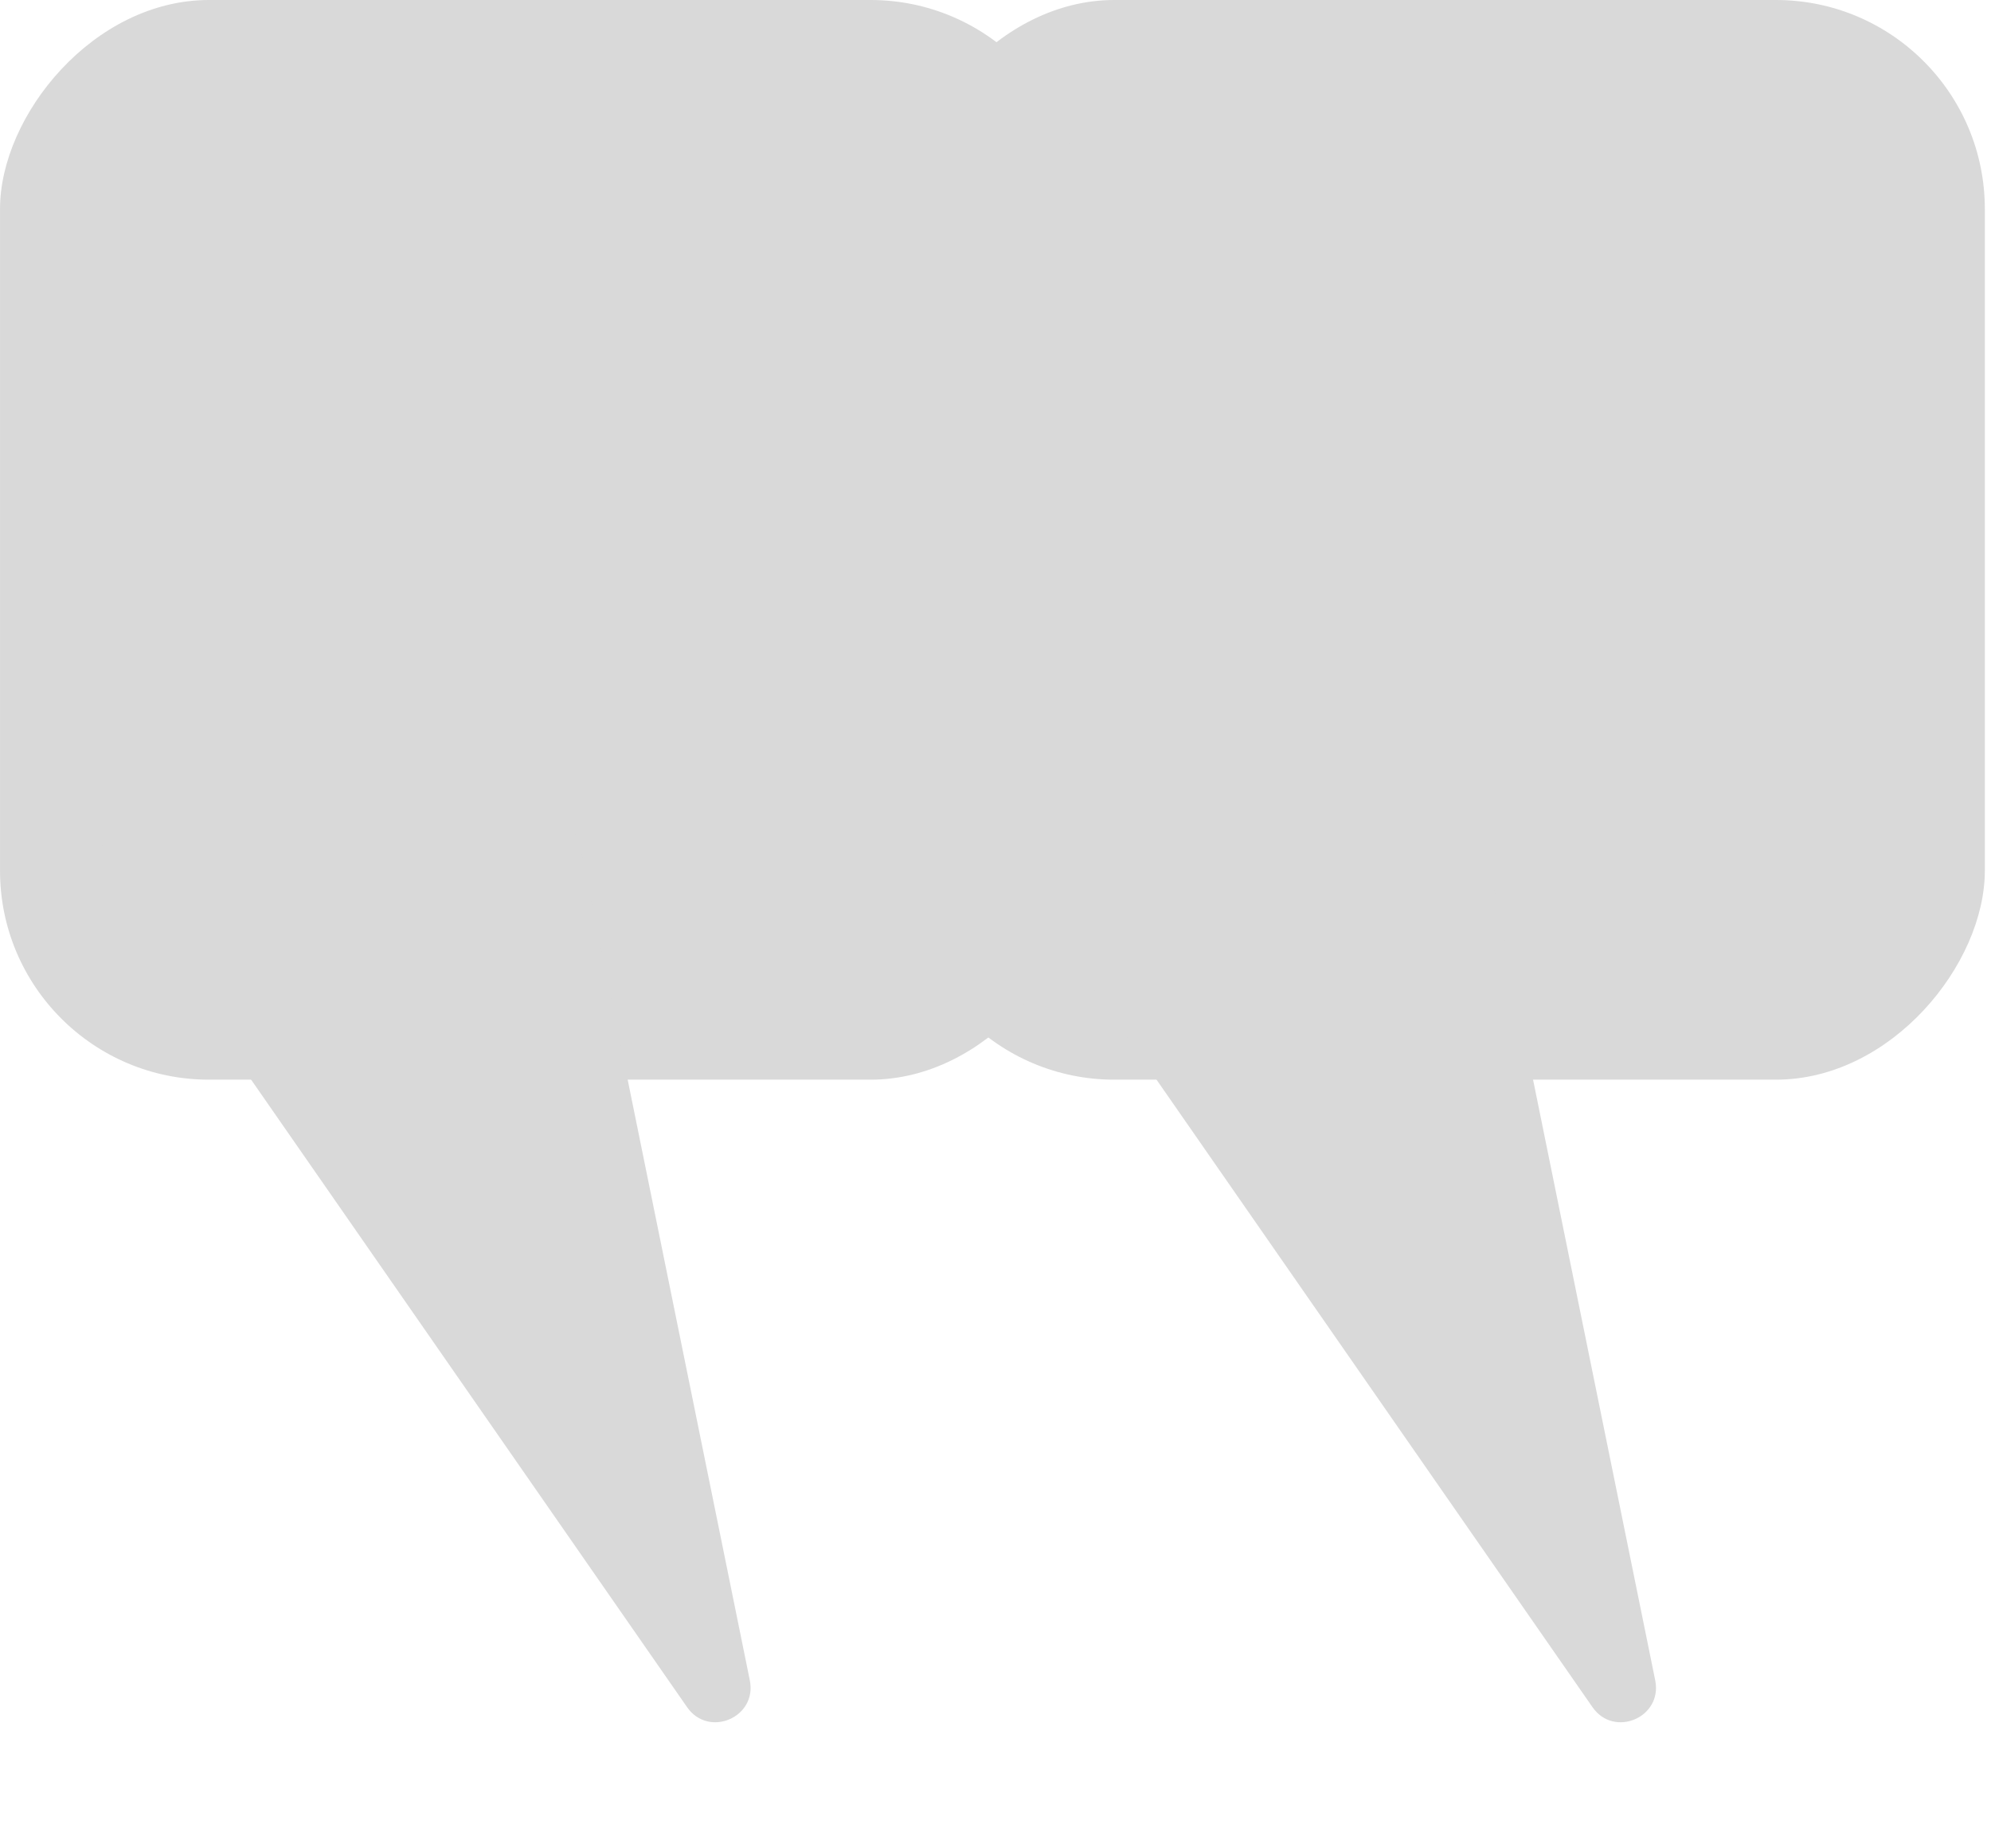
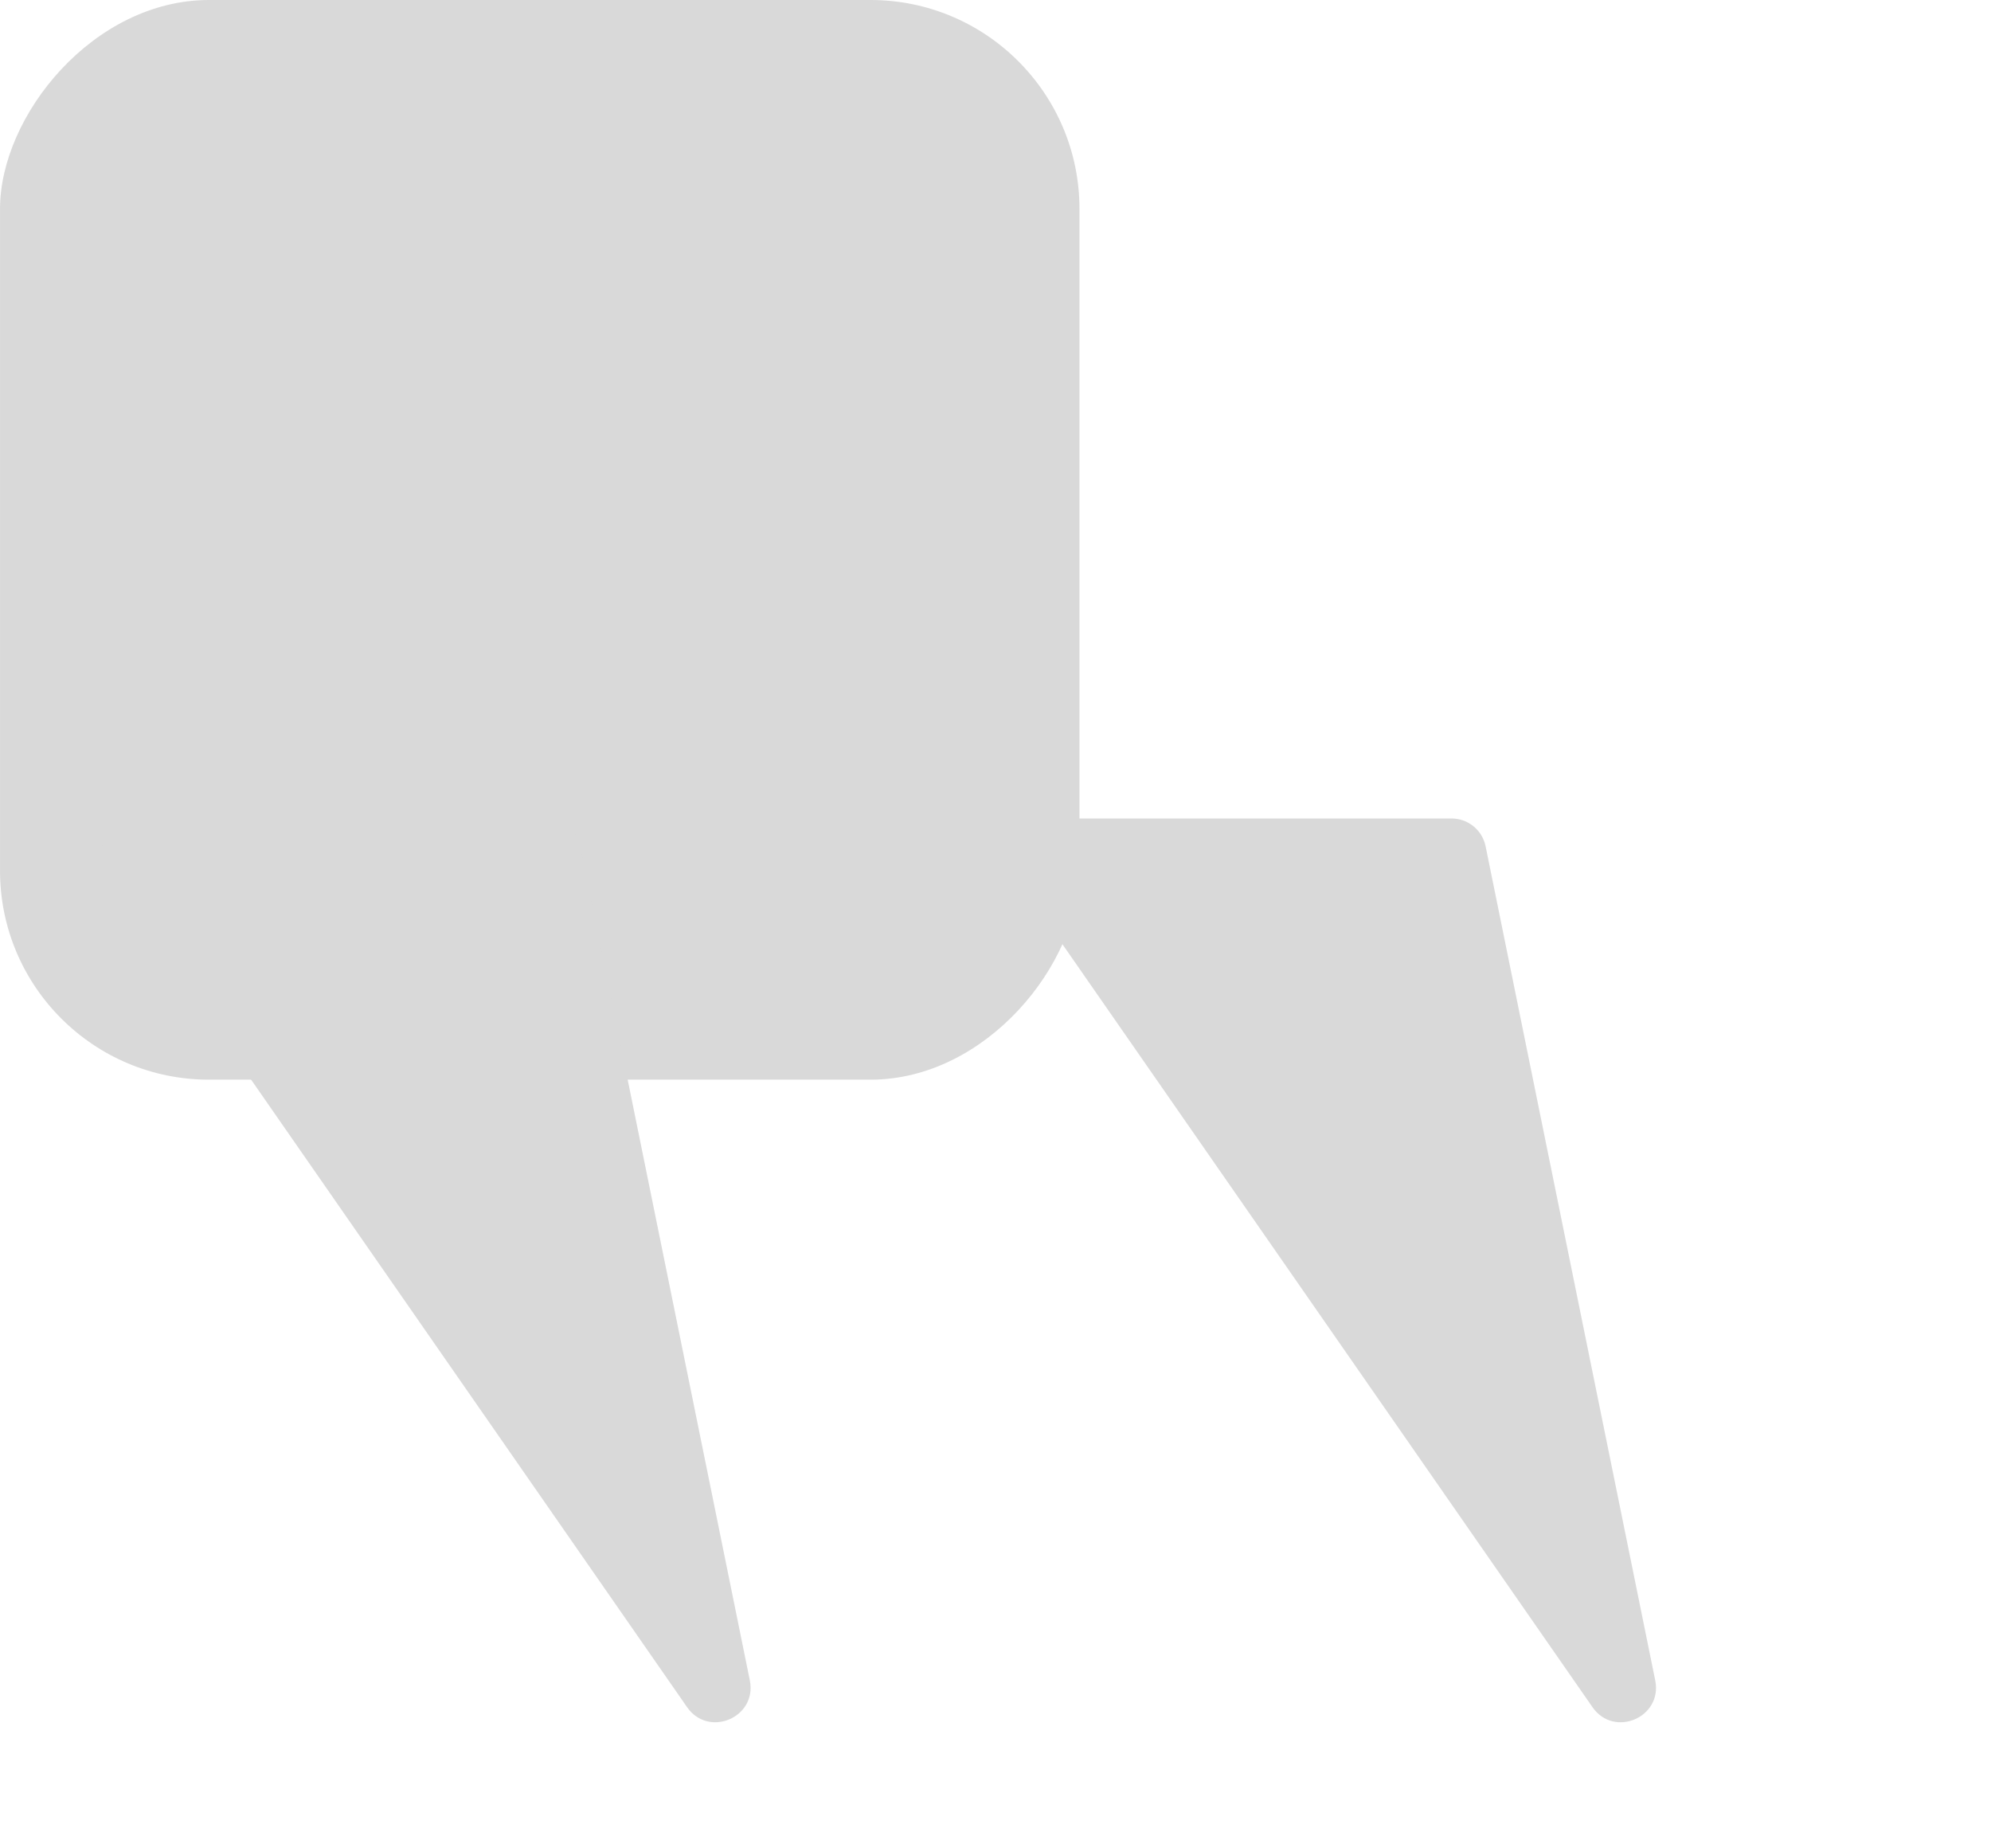
<svg xmlns="http://www.w3.org/2000/svg" width="111" height="103" viewBox="0 0 111 103" fill="none">
  <g id="Group 1000003905">
    <g id="Group 1000003903">
-       <rect id="Rectangle 773" width="60.181" height="60.181" rx="11.648" transform="matrix(-1 0 0 1 110.656 0)" fill="#D9D9D9" />
      <path id="Vector 3" d="M92.28 93.663L82.824 47.175C82.641 46.271 81.845 45.621 80.922 45.621H58.072C56.505 45.621 55.583 47.383 56.478 48.67L88.783 95.158C89.987 96.89 92.7 95.73 92.28 93.663Z" fill="#D9D9D9" />
      <rect id="Rectangle 773_2" width="60.181" height="60.181" rx="11.648" transform="matrix(-1 0 0 1 60.182 0)" fill="#D9D9D9" />
      <path id="Vector 3_2" d="M41.803 93.663L32.348 47.175C32.164 46.271 31.369 45.621 30.445 45.621H7.596C6.028 45.621 5.107 47.383 6.001 48.67L38.306 95.158C39.51 96.89 42.223 95.73 41.803 93.663Z" fill="#D9D9D9" />
    </g>
  </g>
</svg>